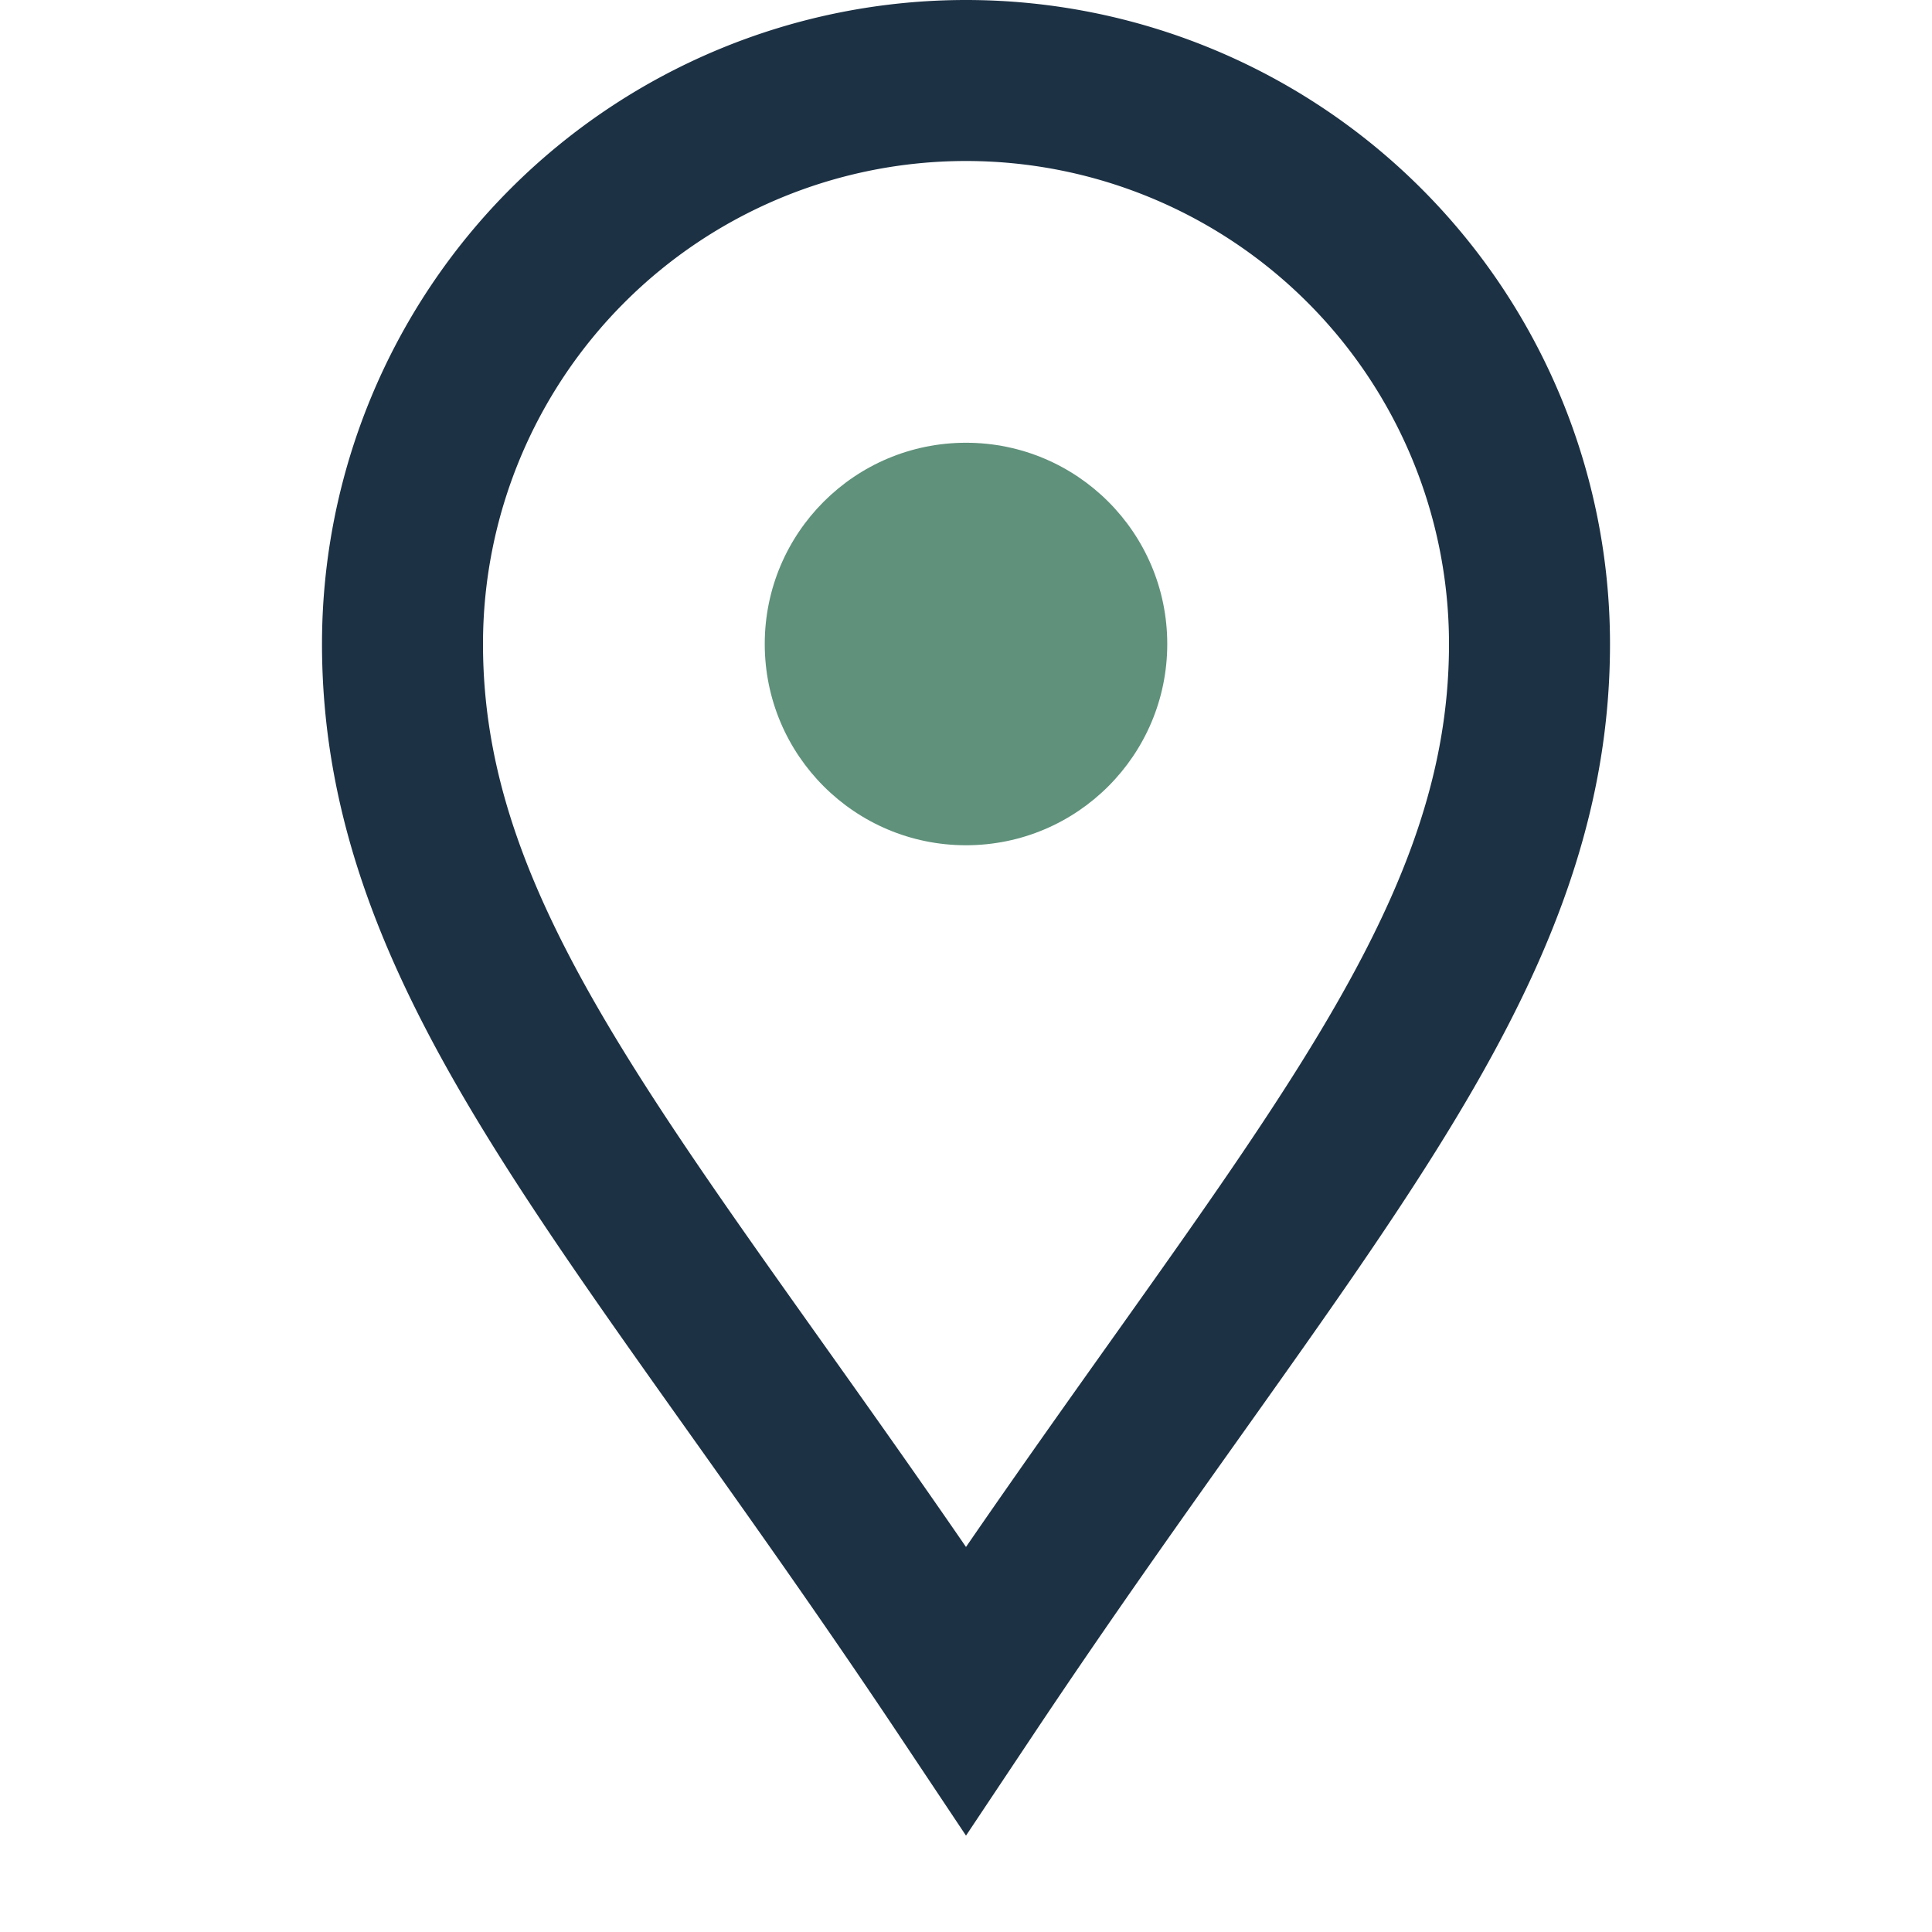
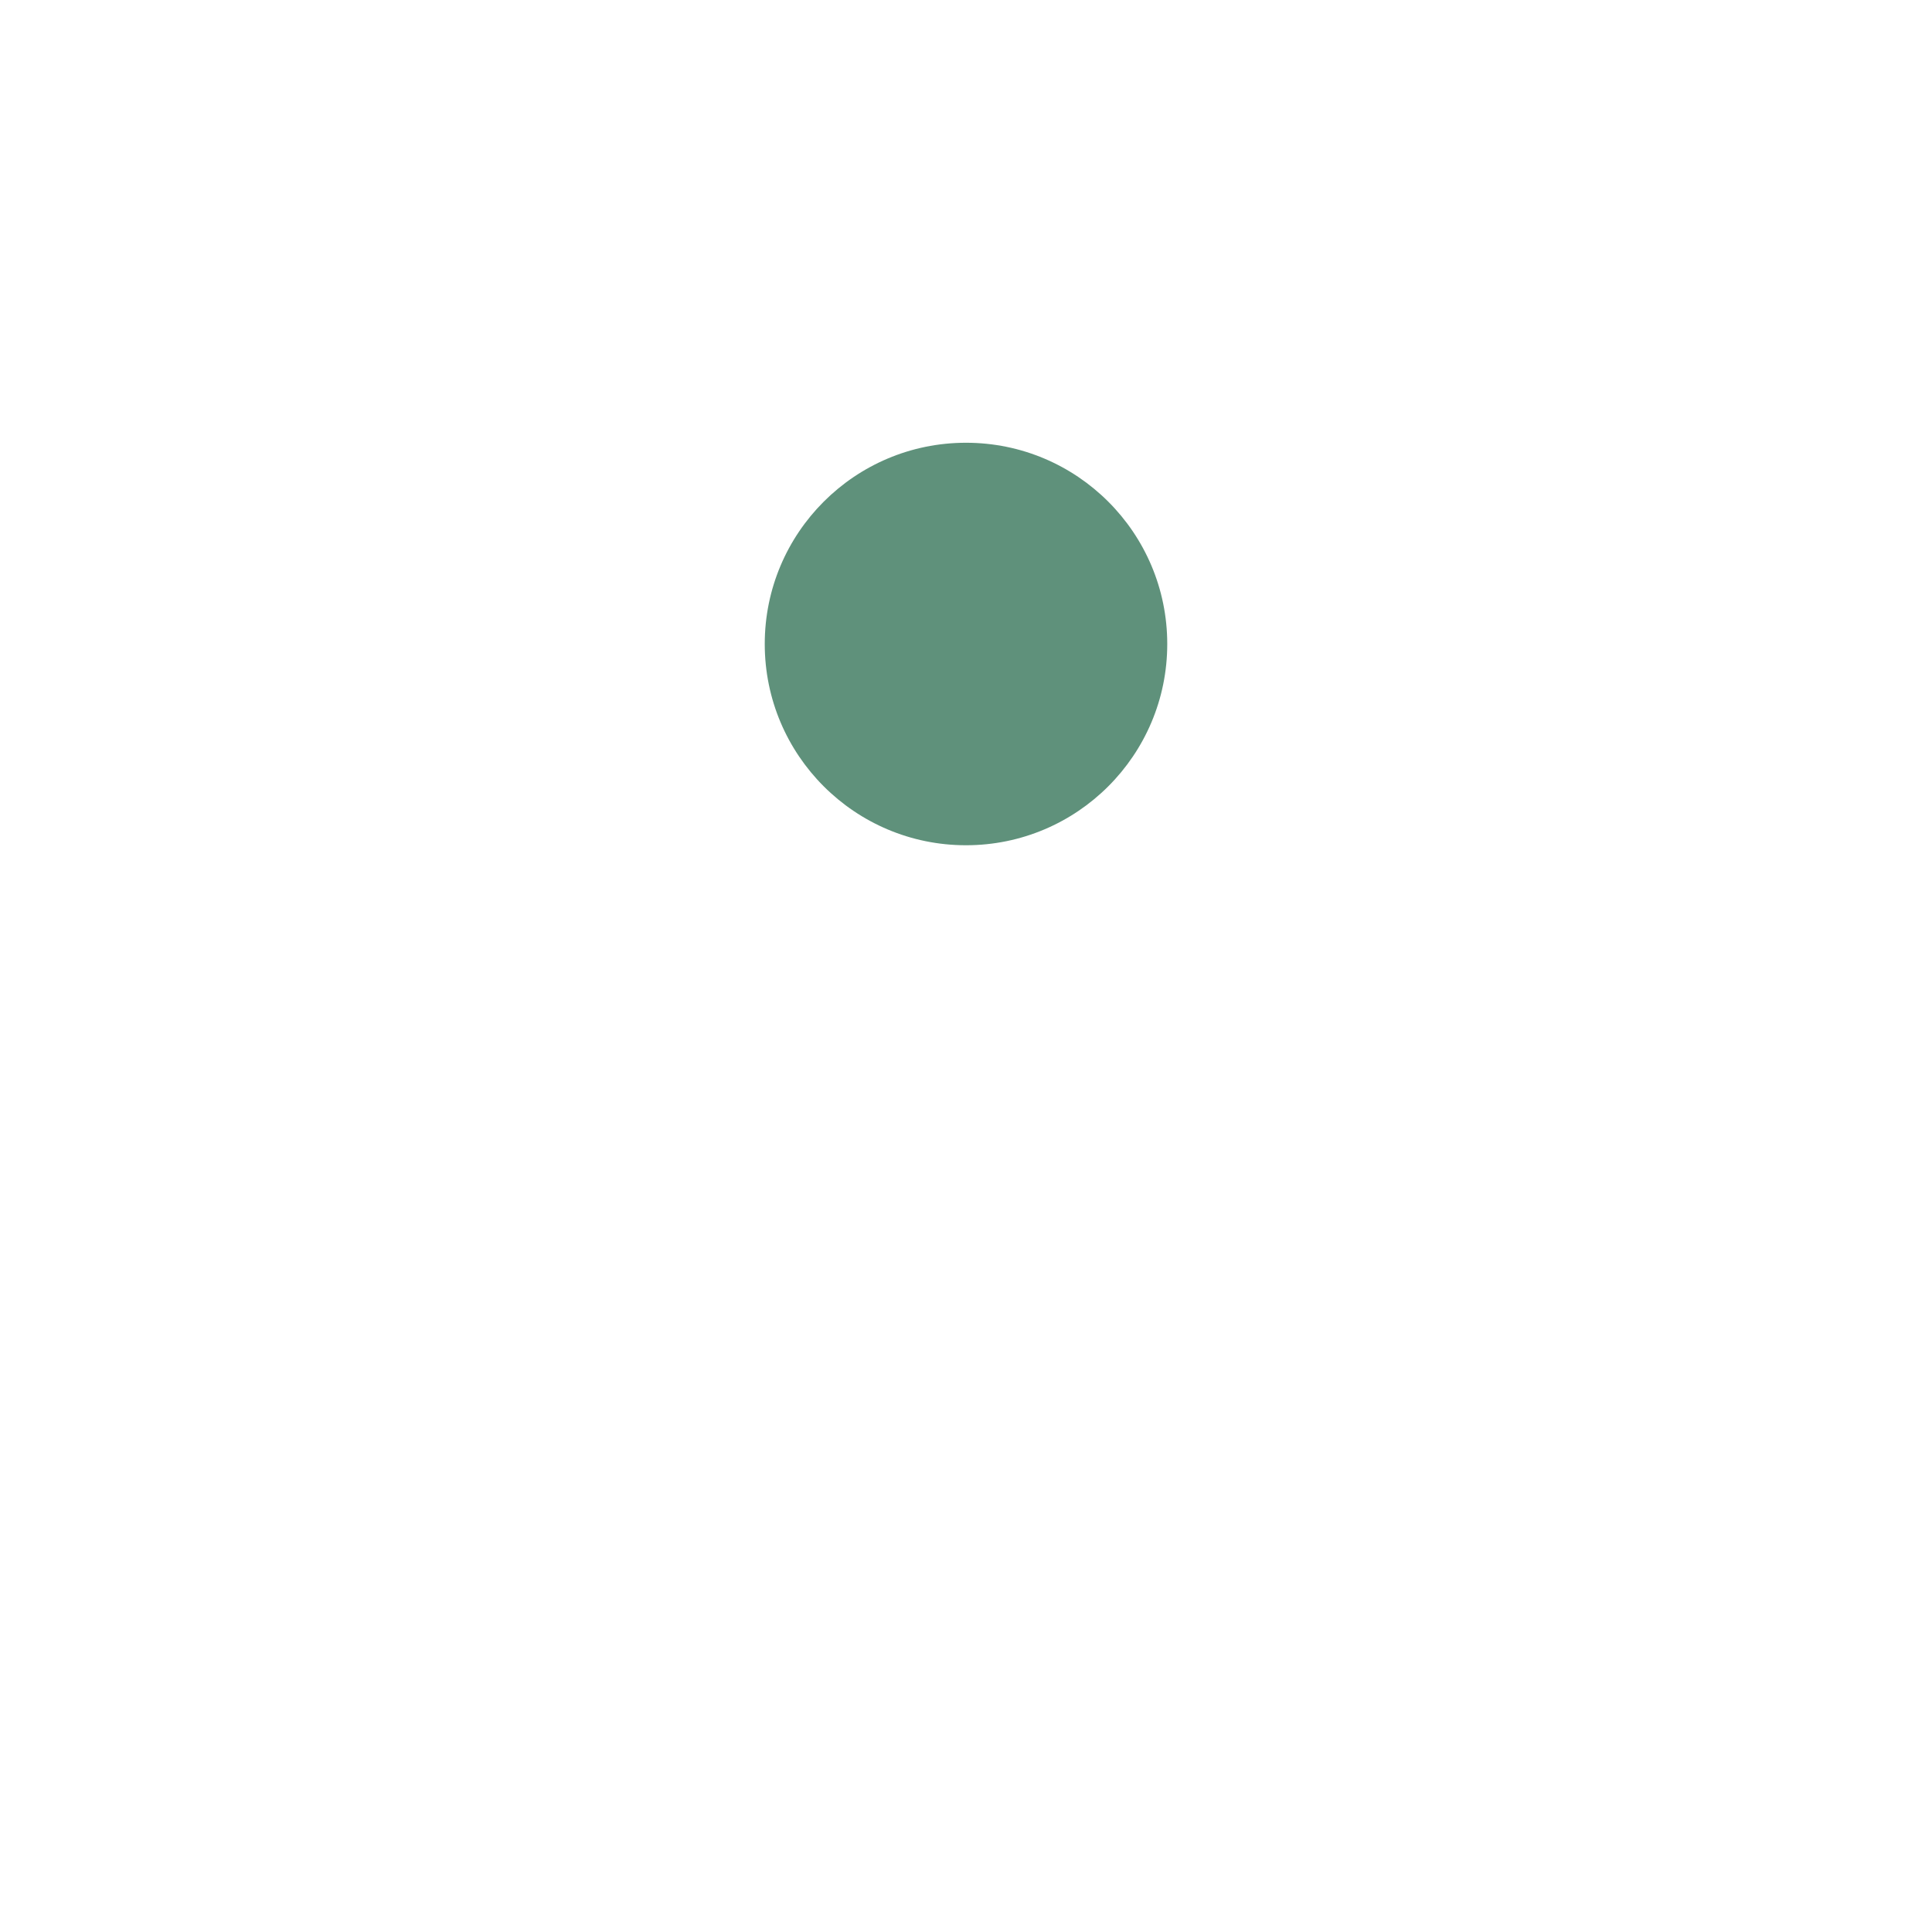
<svg xmlns="http://www.w3.org/2000/svg" viewBox="0 0 24 24" width="32" height="32">
-   <path d="M12 21C8 15 5 12 5 8a7 7 0 1 1 14 0c0 4-3 7-7 13z" fill="none" stroke="#1C3144" stroke-width="2" />
  <circle cx="12" cy="8" r="2.5" fill="#5F917B" />
</svg>